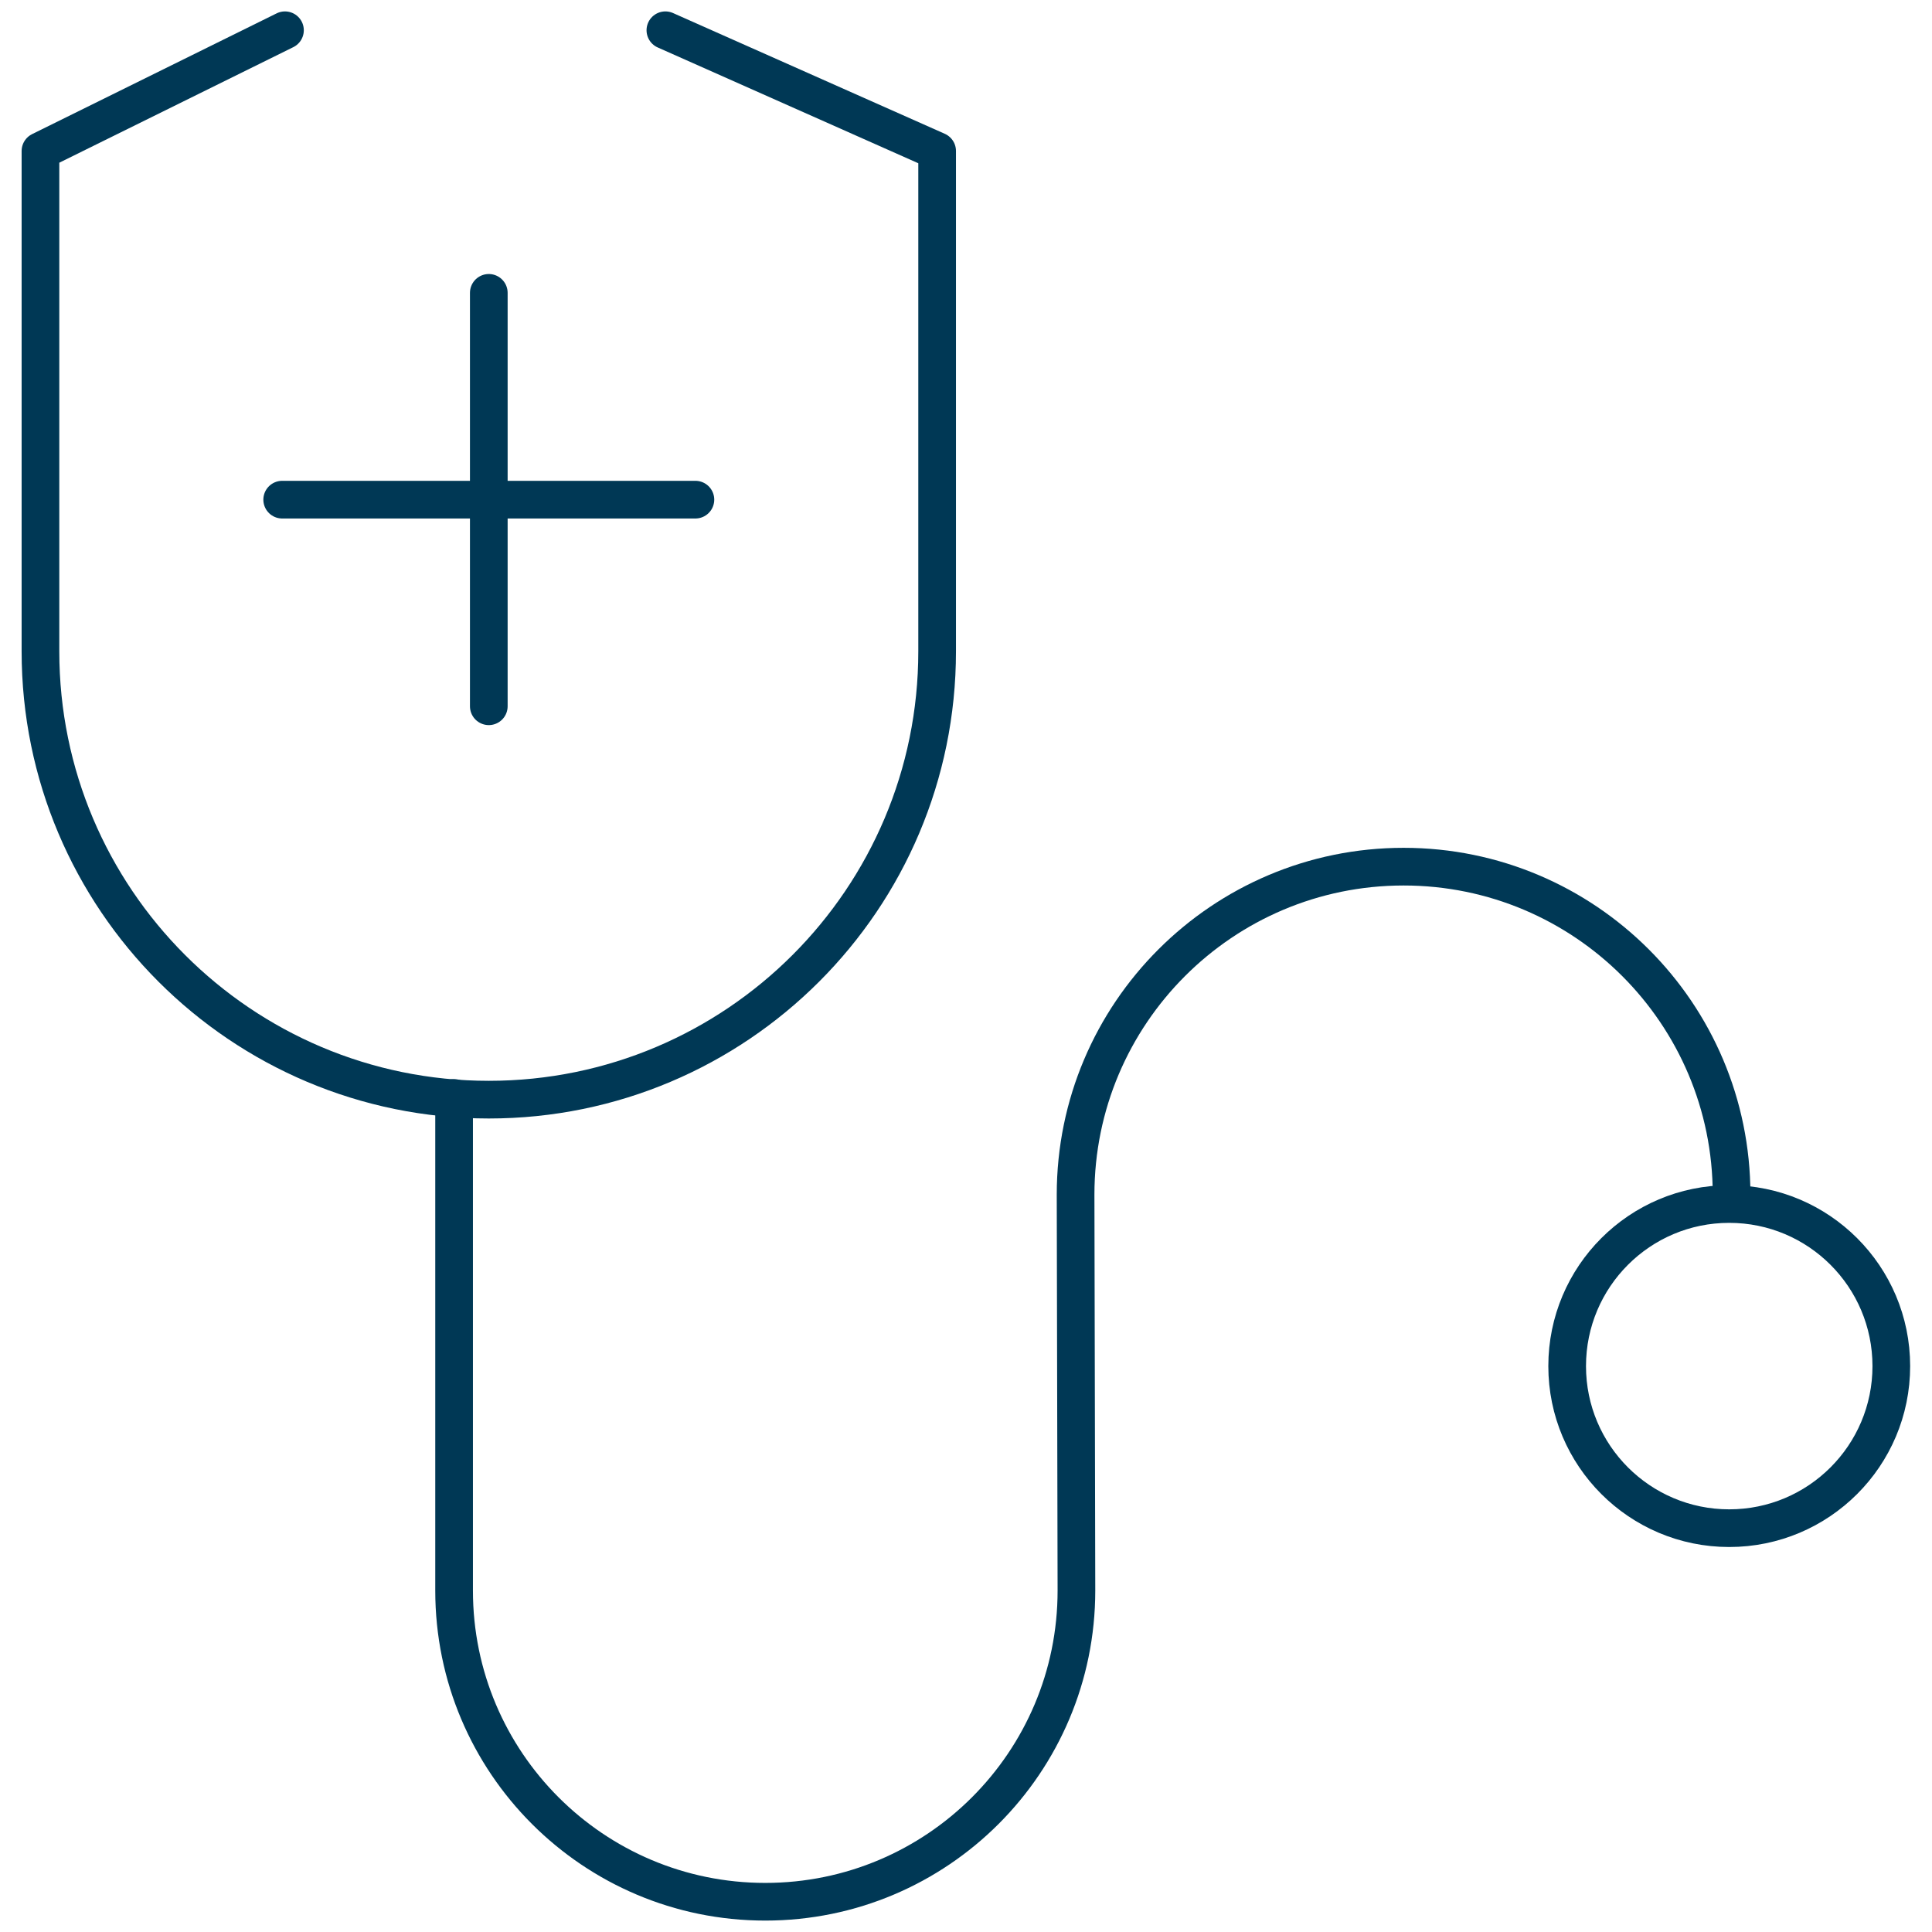
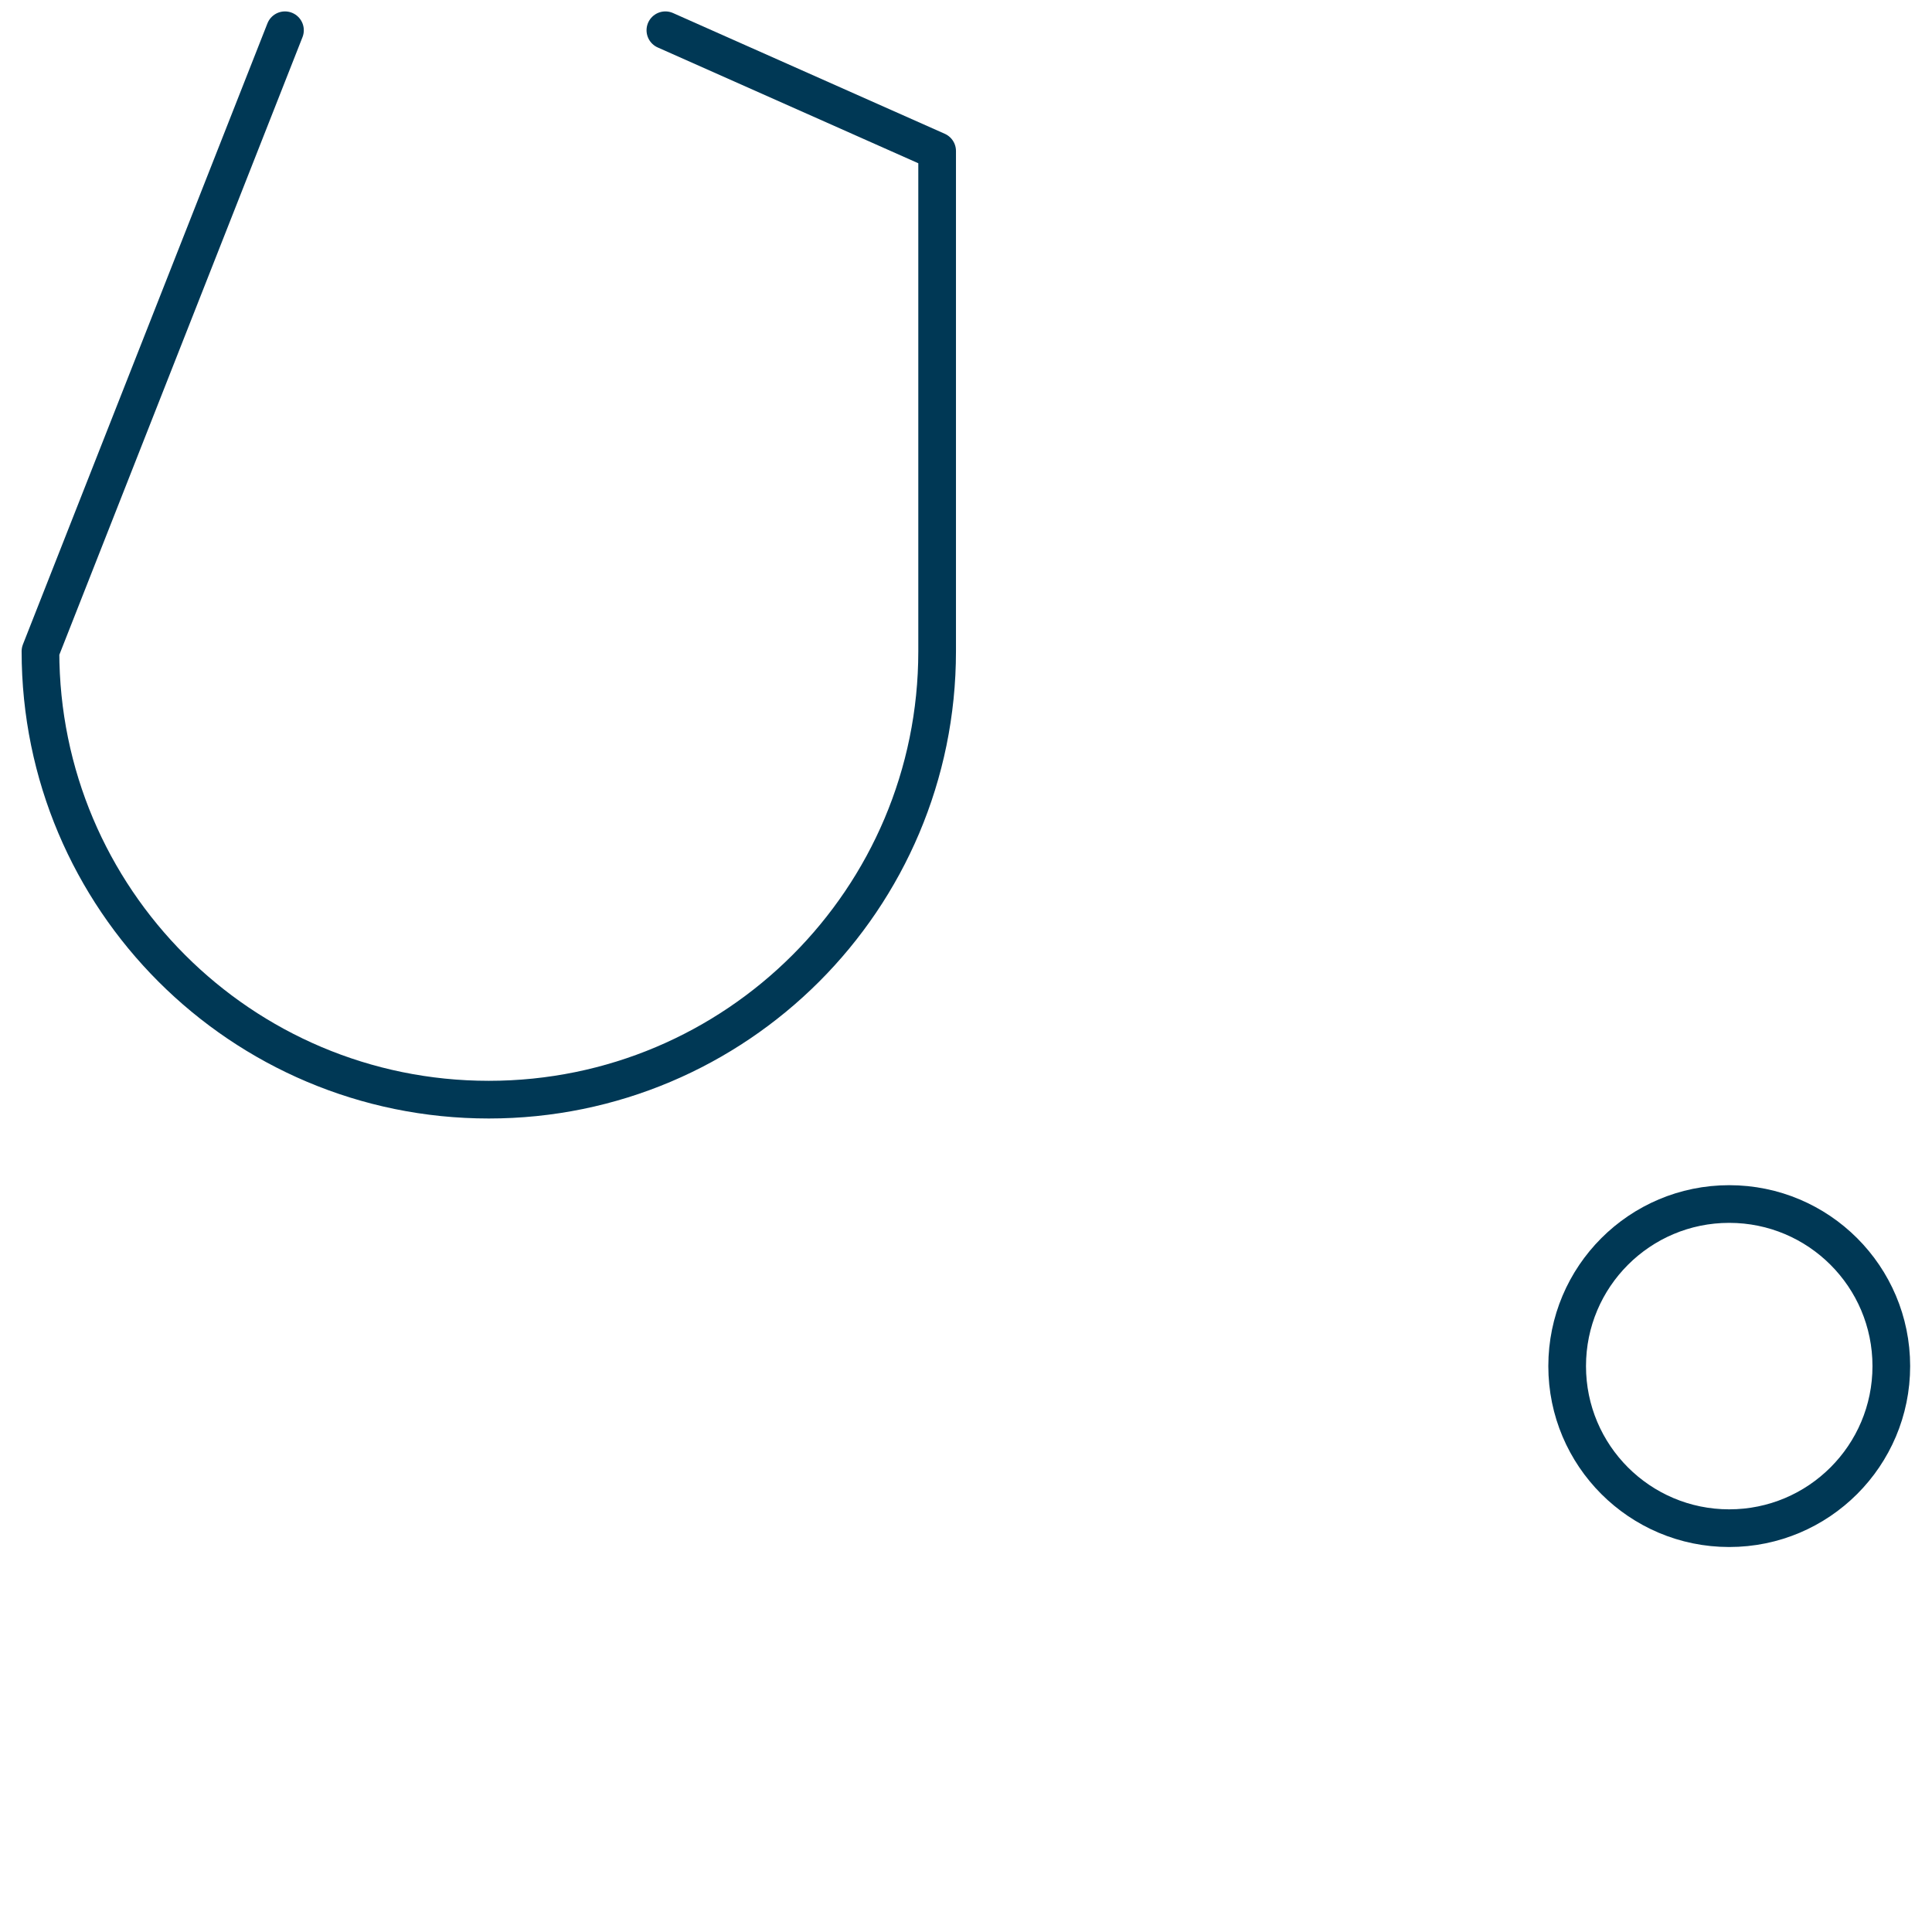
<svg xmlns="http://www.w3.org/2000/svg" width="50" height="50" viewBox="0 0 50 50" fill="none">
-   <path d="M17.22 0.783L24.253 3.908V16.856C24.253 23.267 19.055 28.459 12.65 28.459C6.24 28.459 1.047 23.261 1.047 16.856V3.908L7.375 0.783" stroke="#003855" stroke-width="0.975" stroke-miterlimit="10" stroke-linecap="round" stroke-linejoin="round" />
-   <path d="M44.813 30.917C44.813 26.226 41.01 22.429 36.325 22.429C31.639 22.429 27.836 26.232 27.836 30.917L27.858 41.164C27.858 45.612 24.253 49.217 19.805 49.217C15.357 49.217 11.752 45.612 11.752 41.164V28.415" stroke="#003855" stroke-width="0.975" stroke-miterlimit="10" stroke-linecap="round" stroke-linejoin="round" />
+   <path d="M17.22 0.783L24.253 3.908V16.856C24.253 23.267 19.055 28.459 12.65 28.459C6.24 28.459 1.047 23.261 1.047 16.856L7.375 0.783" stroke="#003855" stroke-width="0.975" stroke-miterlimit="10" stroke-linecap="round" stroke-linejoin="round" />
  <path d="M44.752 39.549C47.069 39.549 48.947 37.671 48.947 35.355C48.947 33.038 47.069 31.16 44.752 31.16C42.436 31.16 40.558 33.038 40.558 35.355C40.558 37.671 42.436 39.549 44.752 39.549Z" stroke="#003855" stroke-width="0.975" stroke-miterlimit="10" stroke-linecap="round" stroke-linejoin="round" />
-   <path d="M12.65 7.579V18.278" stroke="#003855" stroke-width="0.975" stroke-miterlimit="10" stroke-linecap="round" stroke-linejoin="round" />
-   <path d="M7.303 12.931H17.997" stroke="#003855" stroke-width="0.975" stroke-miterlimit="10" stroke-linecap="round" stroke-linejoin="round" />
</svg>